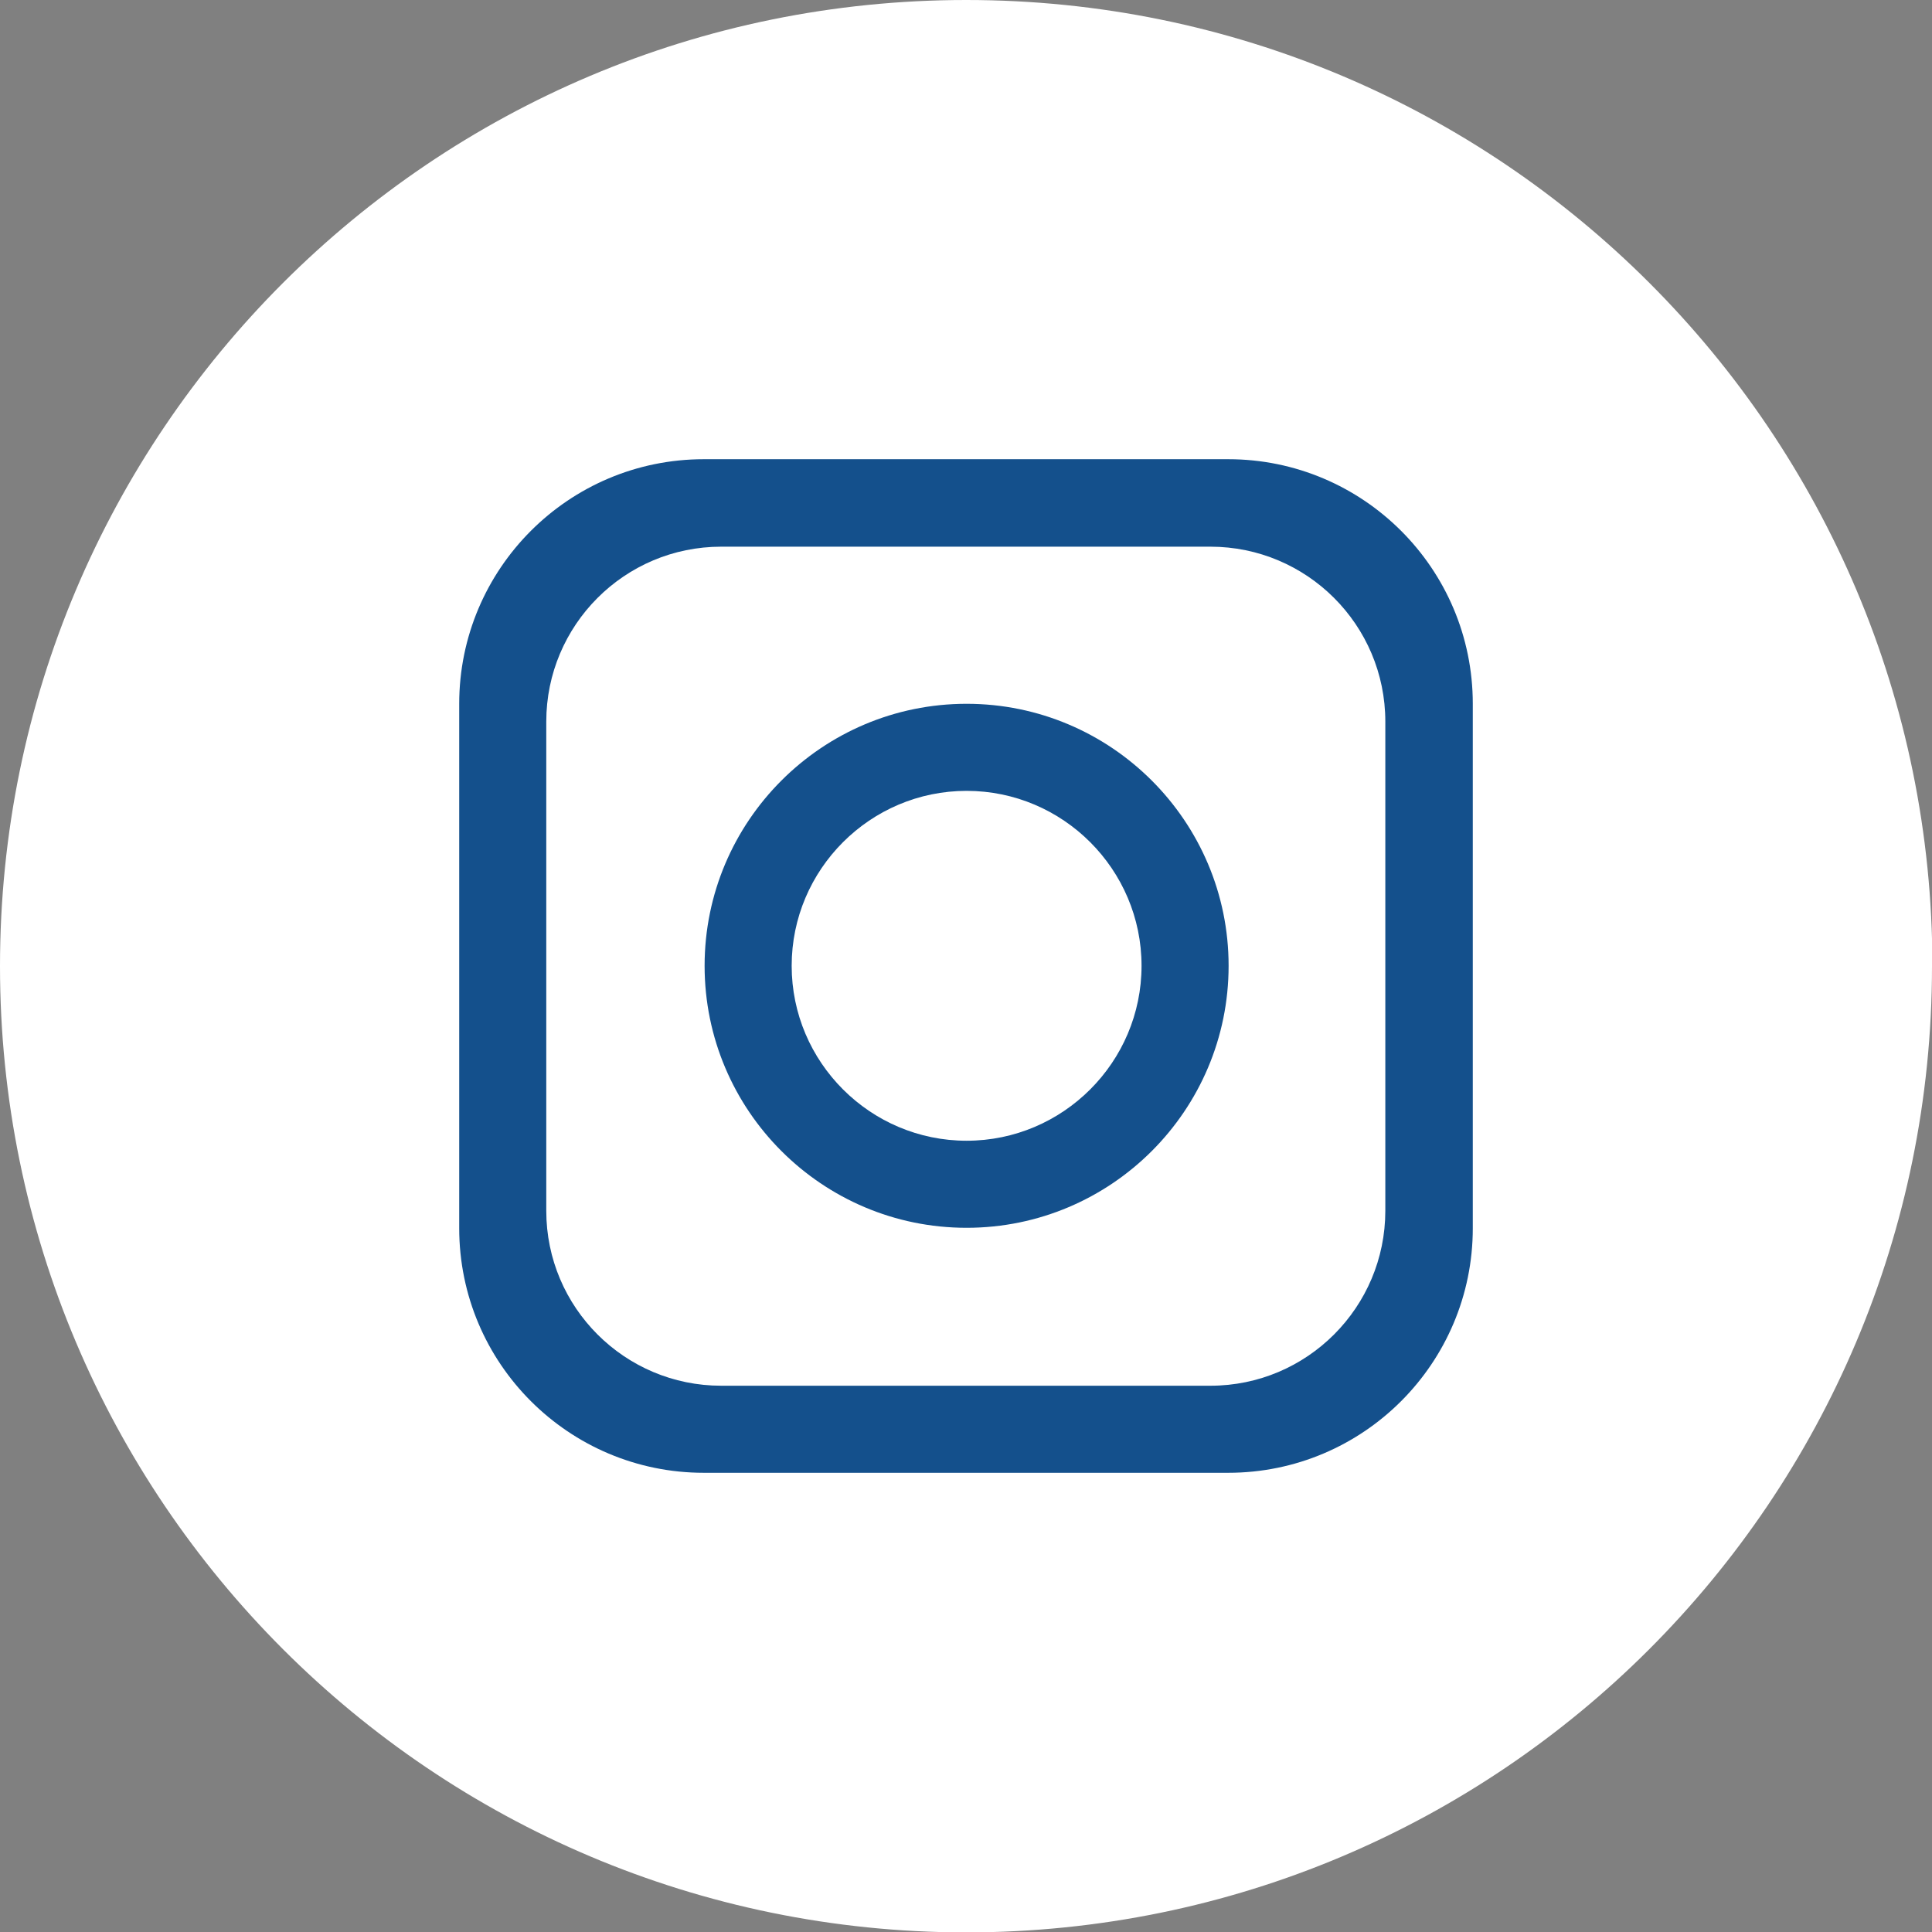
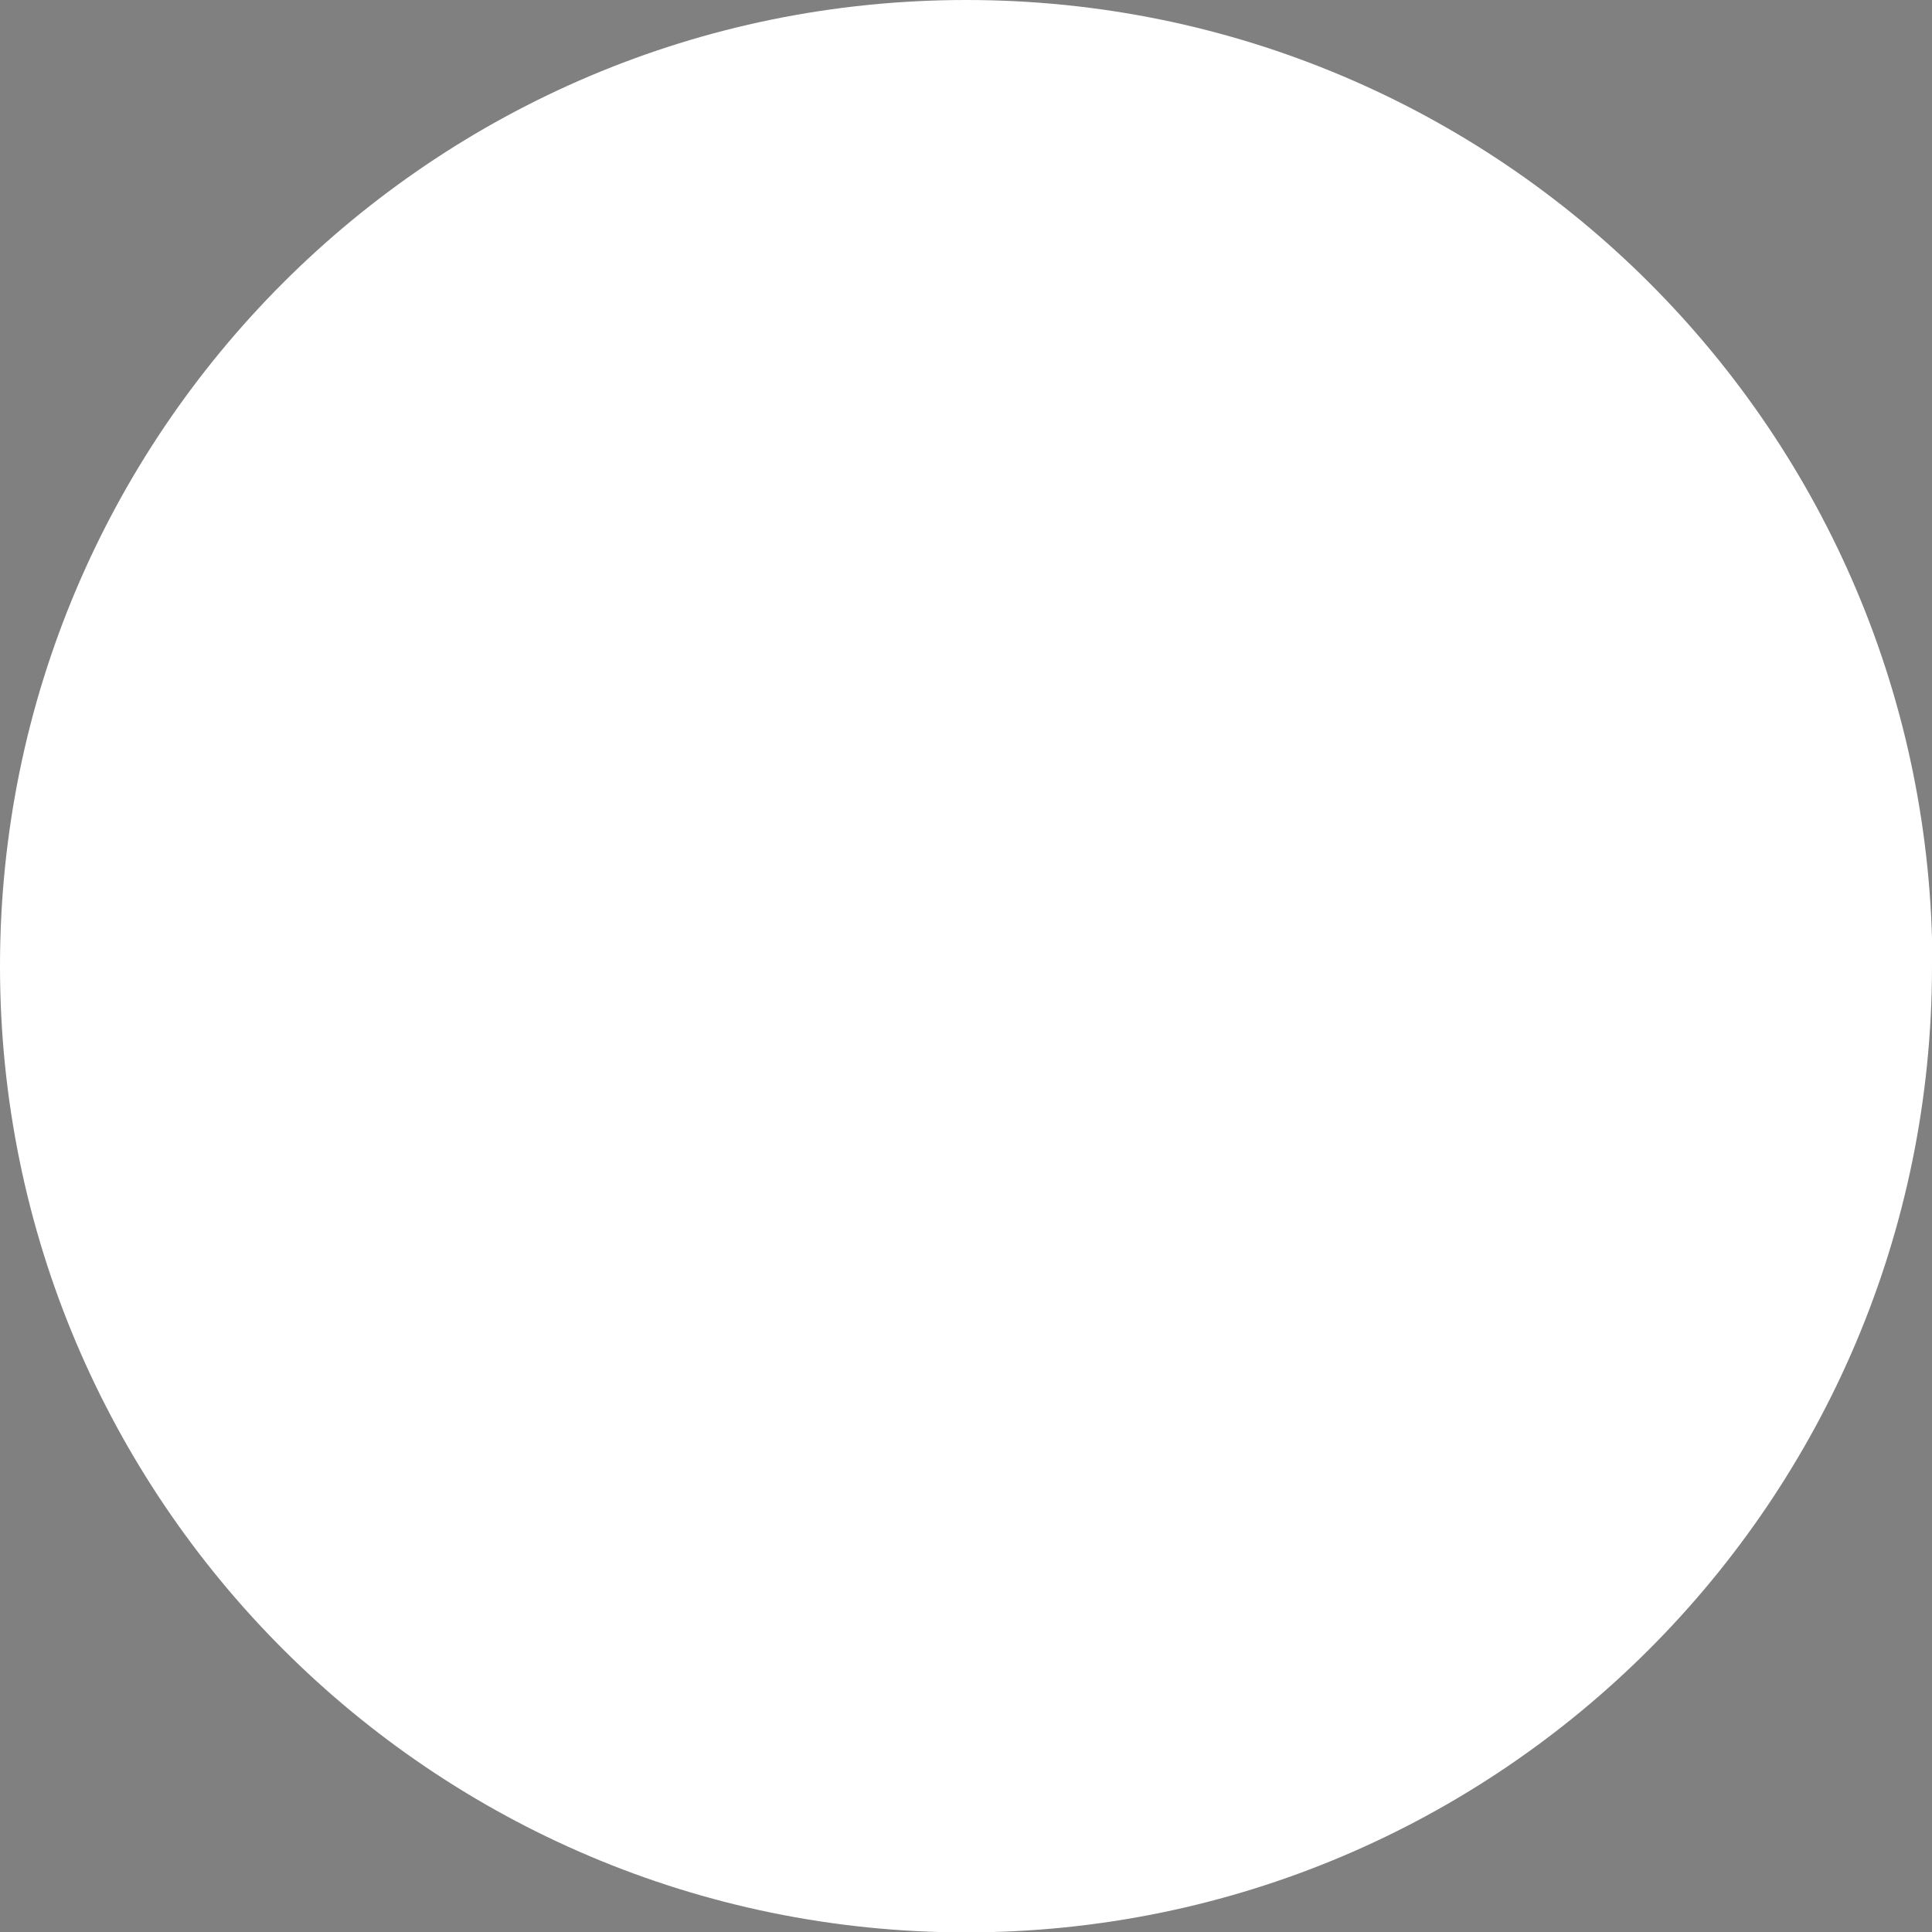
<svg xmlns="http://www.w3.org/2000/svg" id="_レイヤー_2" data-name="レイヤー 2" width="47.71" height="47.71" viewBox="0 0 47.71 47.71">
  <rect x="0" y="0" width="47.71" height="47.71" fill="#808080" stroke="none" />
  <g id="_レイヤー_1-2" data-name="レイヤー 1">
    <g>
      <path d="M47.71,23.86c0,13.18-10.68,23.86-23.86,23.86h0C10.68,47.71,0,37.03,0,23.86h0C0,10.68,10.68,0,23.86,0h0c13.18,0,23.86,10.68,23.86,23.86h0Z" fill="#fff" />
-       <path d="M30.33,11.34h-12.95c-3.34,0-6.04,2.71-6.04,6.04v12.95c0,3.34,2.71,6.04,6.04,6.04h12.95c3.34,0,6.04-2.71,6.04-6.04v-12.95c0-3.34-2.71-6.04-6.04-6.04ZM34.21,29.9c0,2.38-1.93,4.32-4.32,4.32h-12.08c-2.38,0-4.32-1.93-4.32-4.32v-12.08c0-2.38,1.93-4.32,4.32-4.32h12.08c2.38,0,4.32,1.93,4.32,4.32v12.08Z" fill="#14508c" />
-       <path d="M23.87,17.38c-3.57,0-6.47,2.9-6.47,6.47s2.9,6.47,6.47,6.47,6.47-2.9,6.47-6.47-2.9-6.47-6.47-6.47ZM23.87,28.17c-2.38,0-4.32-1.94-4.32-4.32s1.94-4.32,4.32-4.32,4.32,1.94,4.32,4.32-1.94,4.32-4.32,4.32Z" fill="#14508c" />
    </g>
  </g>
</svg>